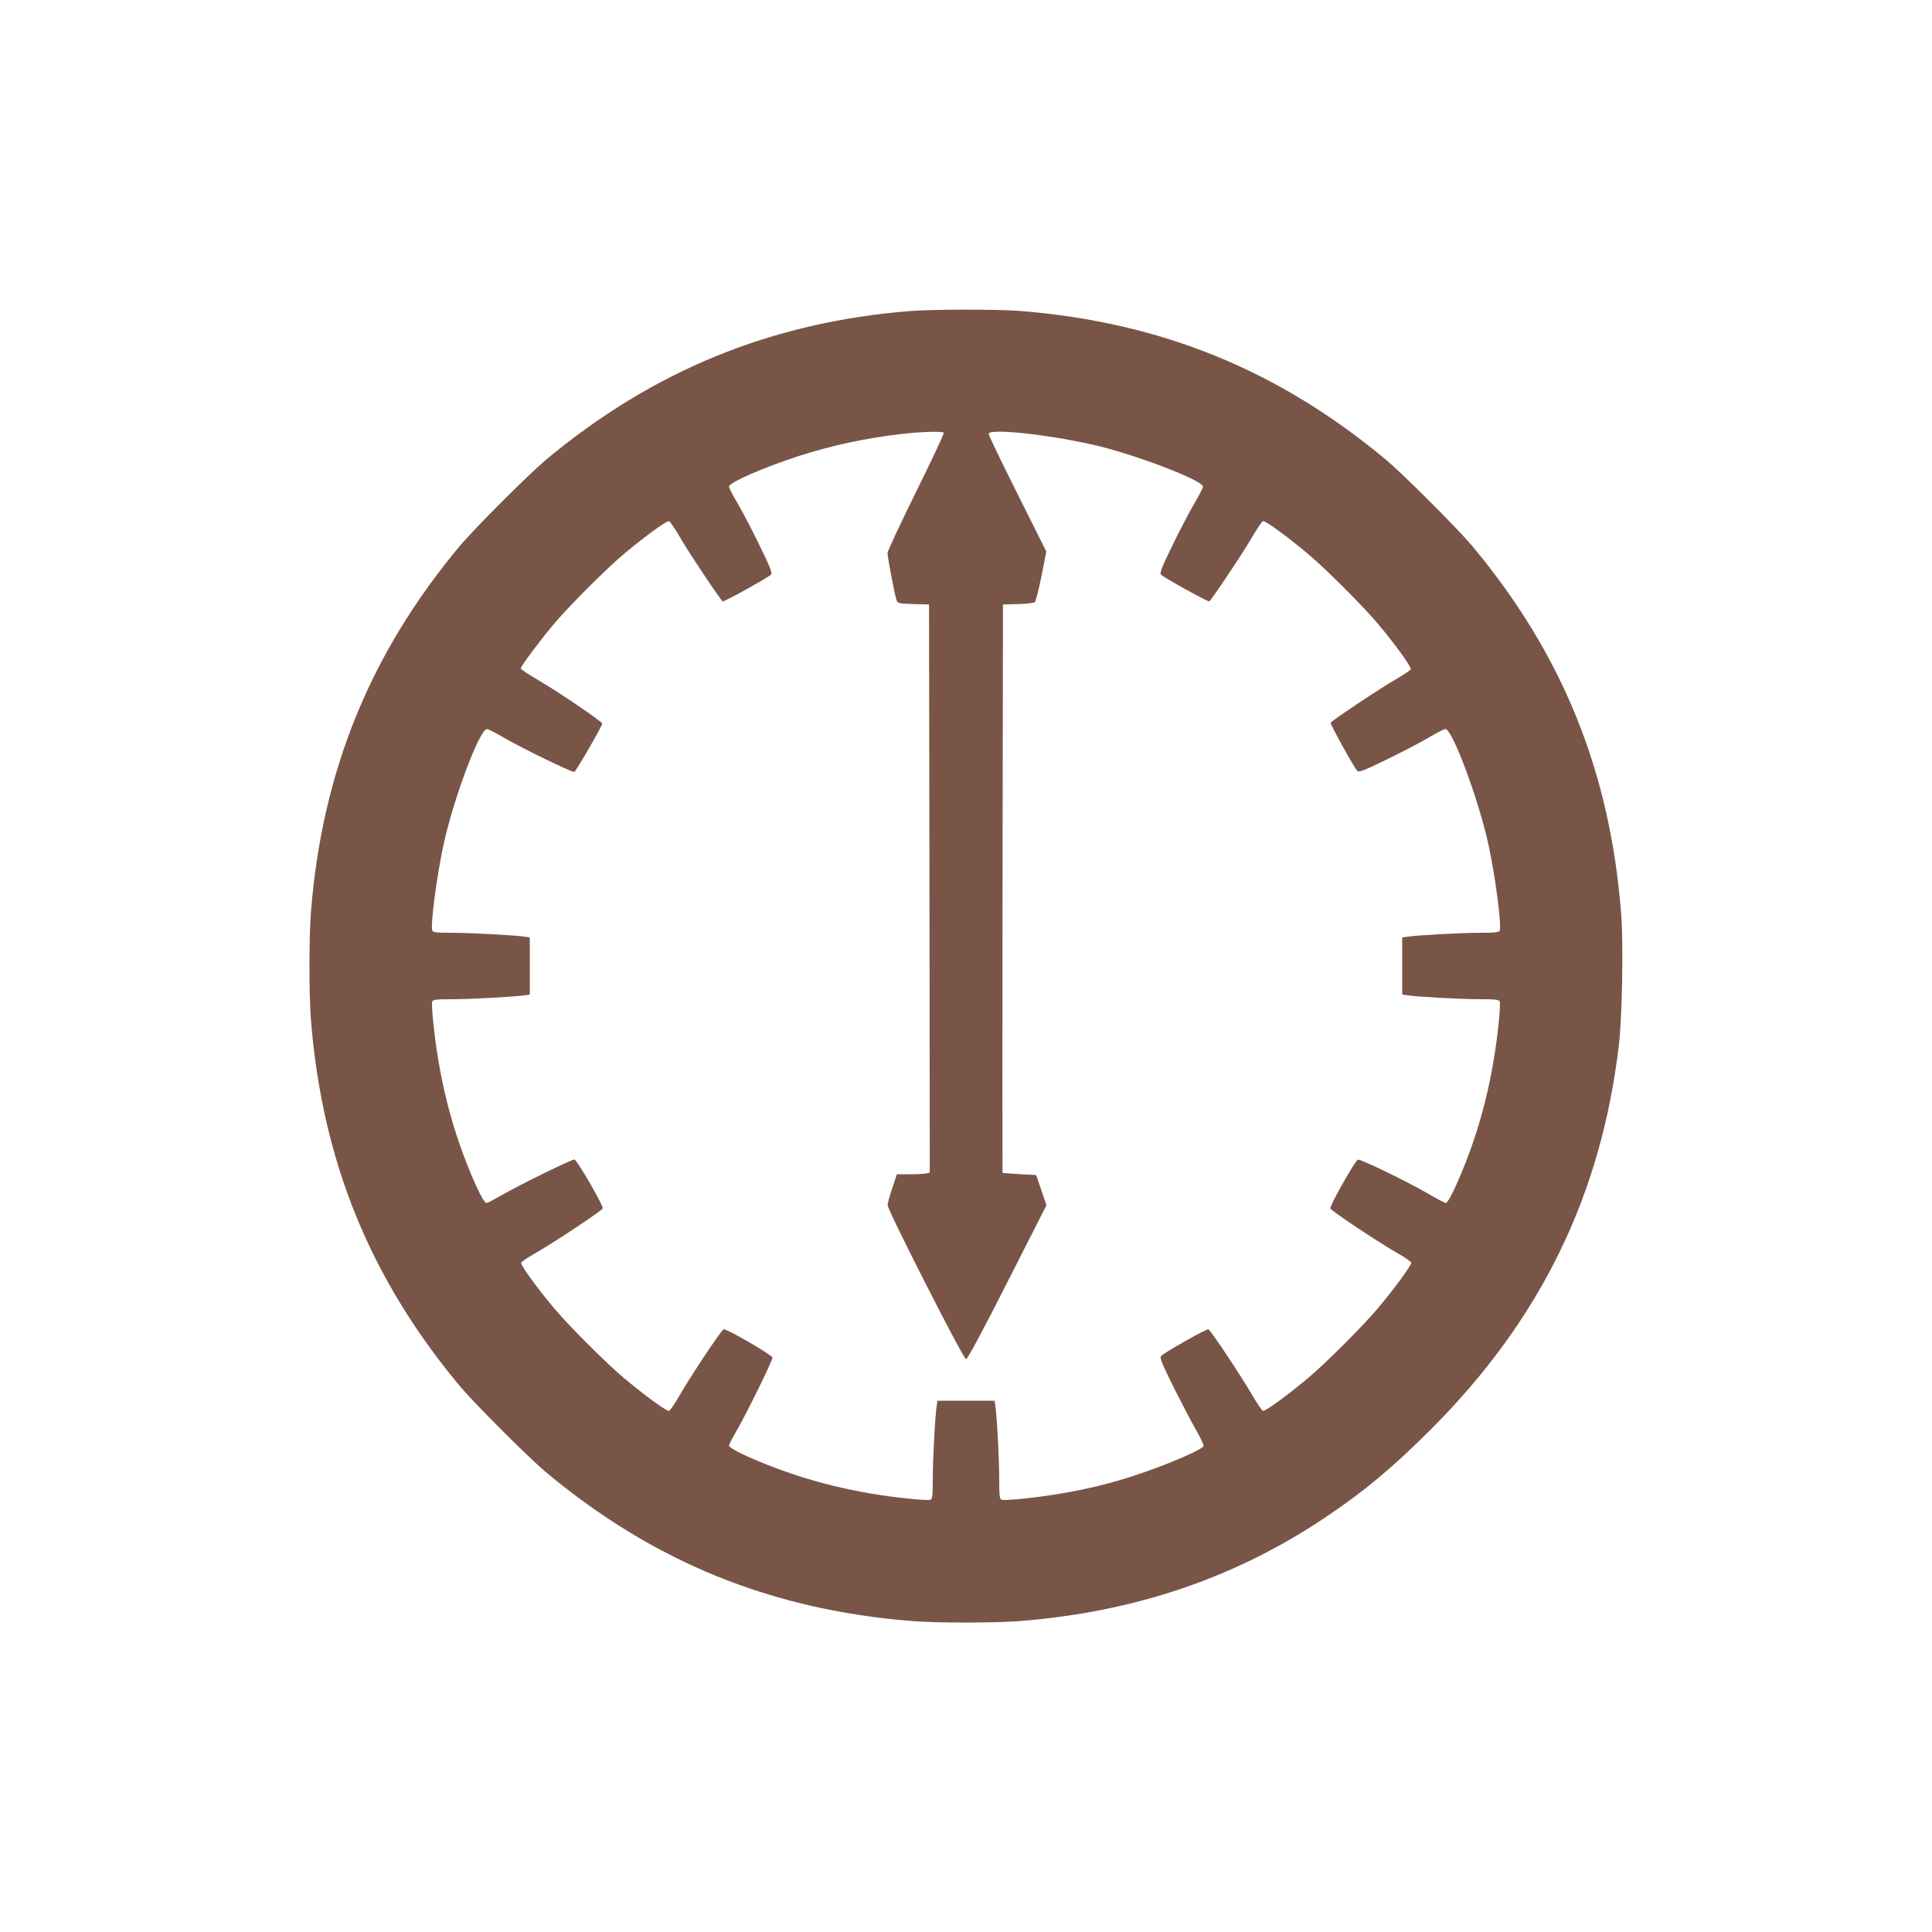
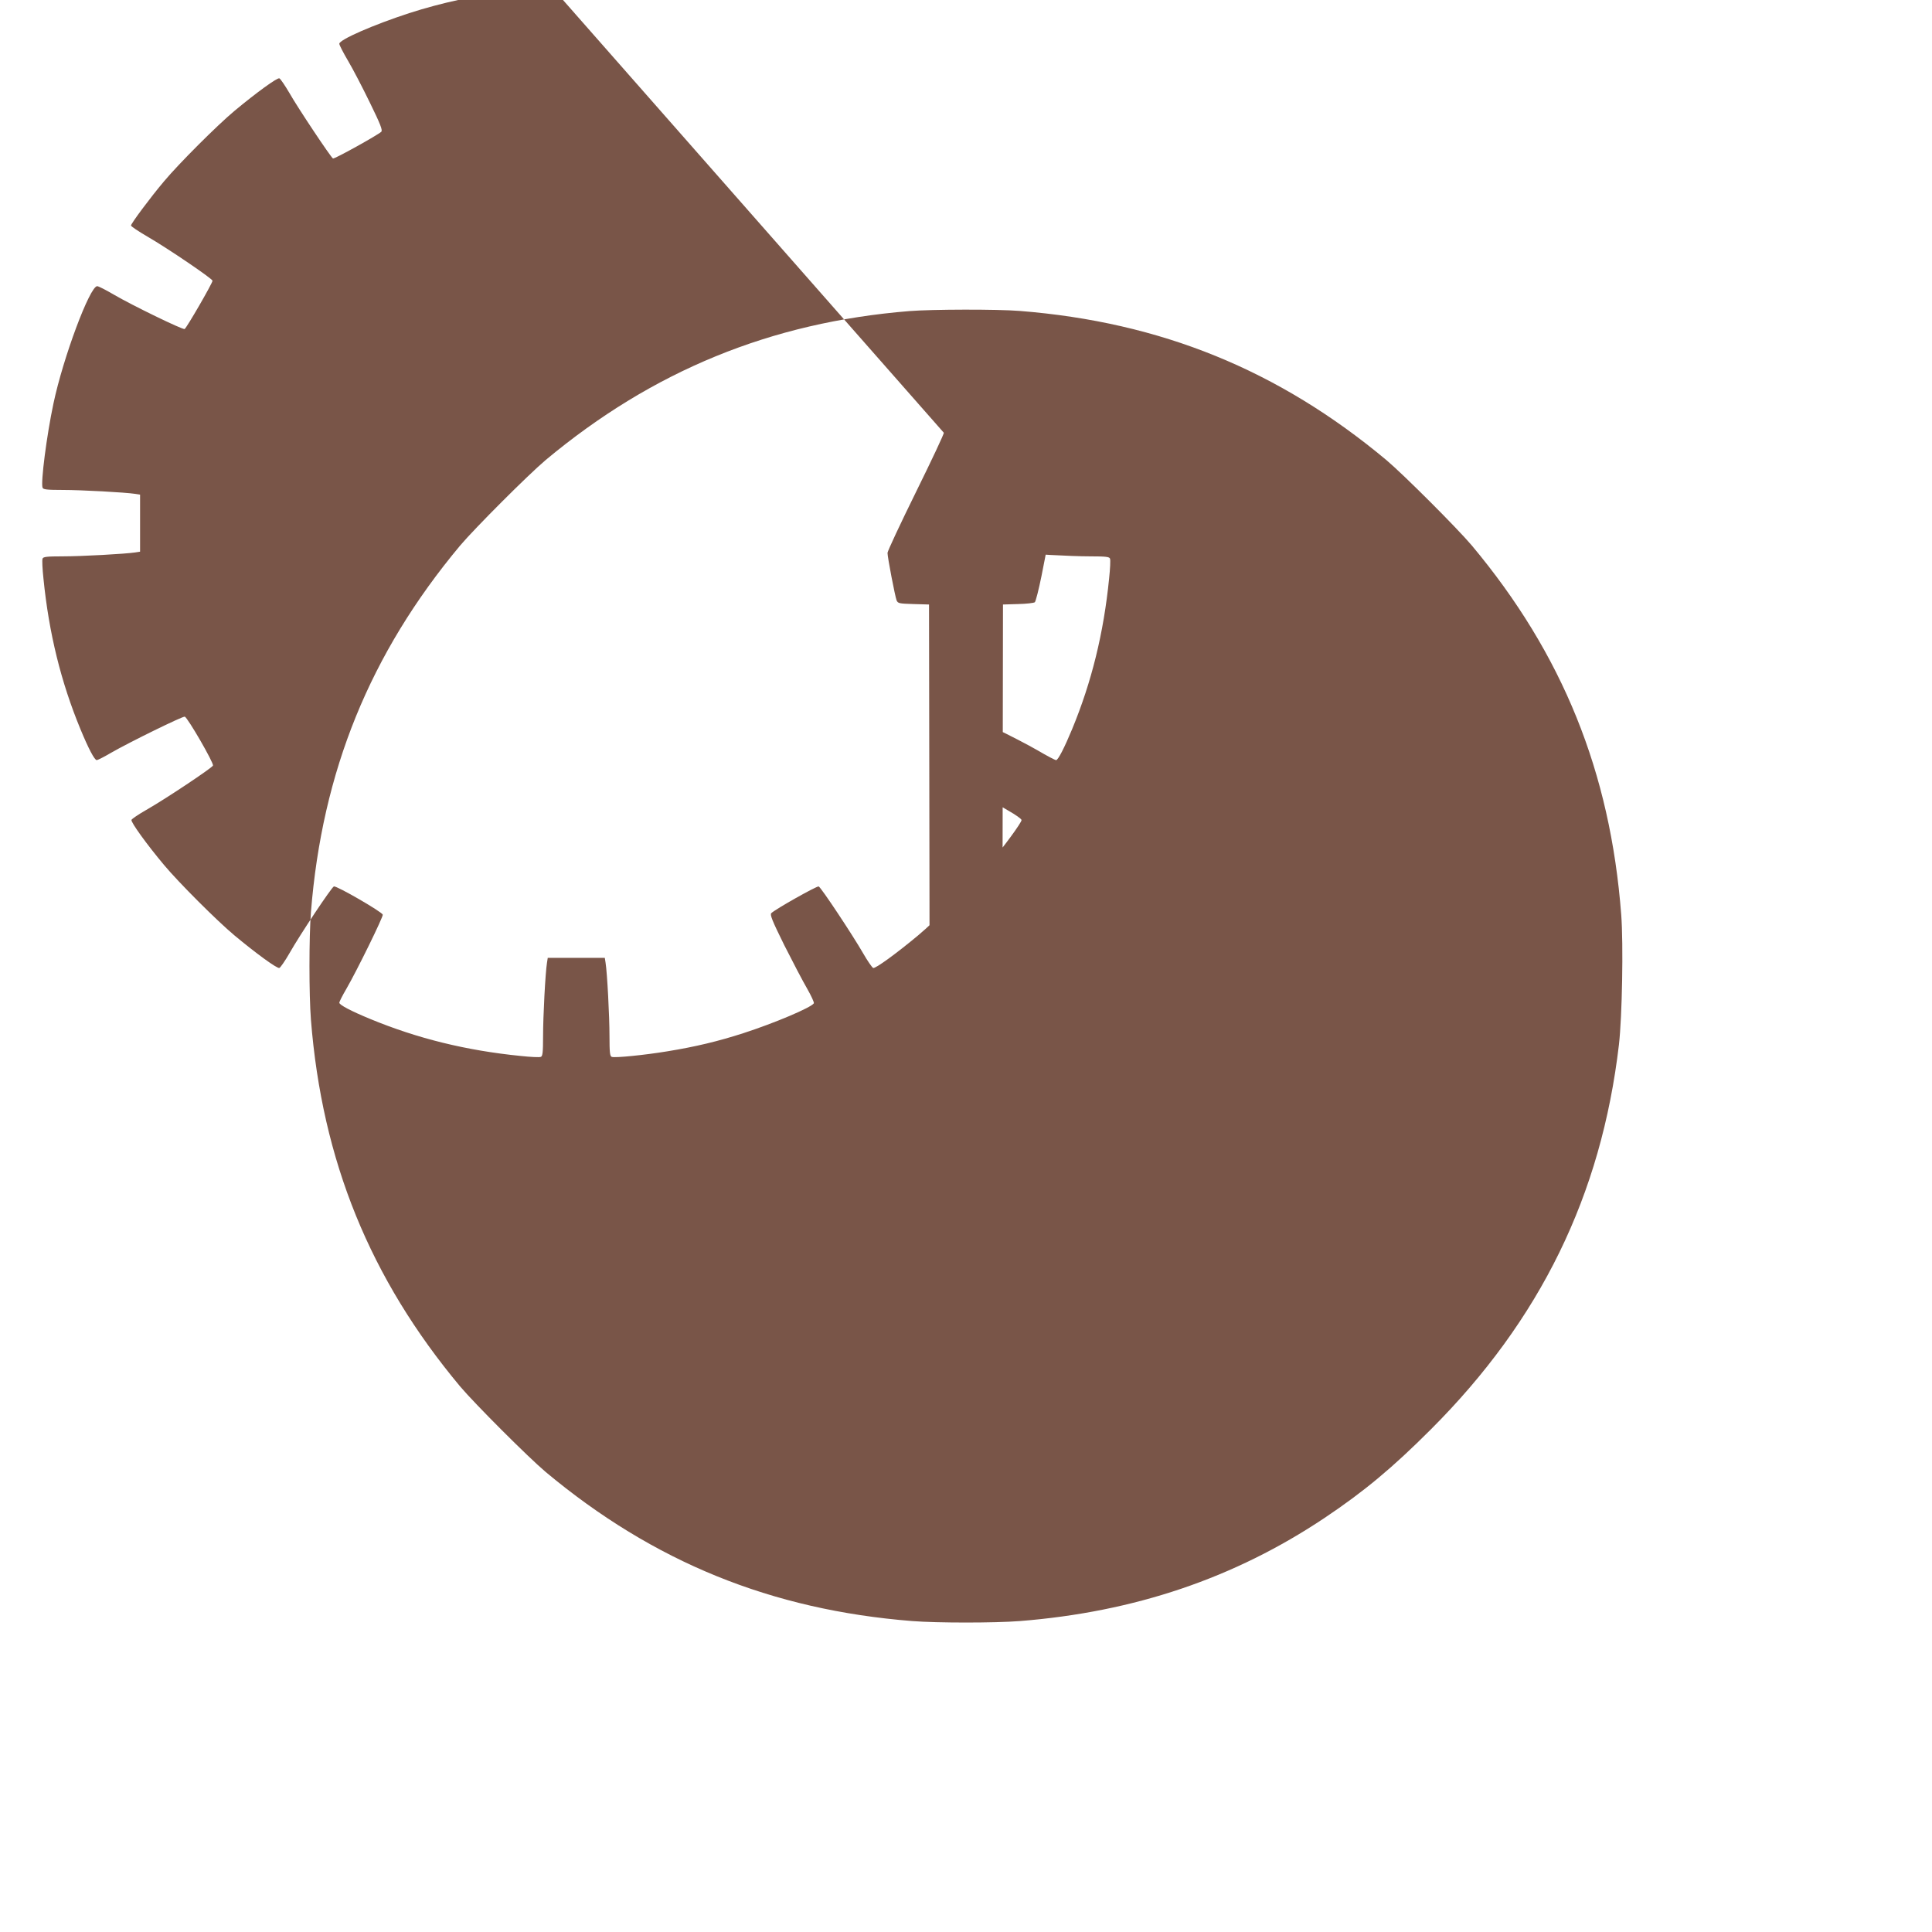
<svg xmlns="http://www.w3.org/2000/svg" version="1.0" width="1280pt" height="1280pt" viewBox="0 0 1280 1280" preserveAspectRatio="xMidYMid meet">
  <g transform="translate(0,1280) scale(0.1,-0.1)" fill="#795548" stroke="none">
-     <path d="M6025 10739 c-917 -74 -1702 -396 -2410 -987 -116 -98 -469 -451 -567 -567 -597 -715 -914 -1495 -988 -2429 -13 -166 -13 -546 0 -712 74 -934 391 -1714 988 -2429 98 -116 451 -469 567 -567 715 -597 1495 -914 2429 -988 166 -13 546 -13 712 0 759 60 1422 284 2019 683 263 176 451 333 705 587 726 726 1129 1551 1246 2550 21 184 30 664 15 860 -72 944 -388 1726 -989 2445 -98 116 -451 469 -567 567 -715 597 -1495 914 -2429 988 -148 12 -583 11 -731 -1z m228 -806 c3 -5 -80 -181 -184 -392 -104 -211 -189 -393 -189 -404 0 -30 50 -288 60 -314 9 -21 17 -22 112 -25 l103 -3 3 -1881 2 -1882 -22 -6 c-13 -3 -62 -6 -110 -6 l-86 0 -31 -93 c-17 -50 -31 -101 -30 -112 0 -34 502 -1020 519 -1020 10 0 106 178 274 510 l259 510 -34 100 -34 100 -110 6 c-60 4 -111 7 -113 8 -1 0 -1 848 0 1884 l3 1882 99 3 c55 1 105 7 112 12 6 6 26 84 44 173 l32 163 -191 382 c-105 210 -191 389 -191 397 0 38 371 0 690 -71 270 -61 730 -236 730 -278 0 -8 -26 -59 -58 -113 -32 -54 -97 -179 -145 -278 -70 -143 -85 -182 -75 -192 23 -22 311 -182 320 -177 15 9 235 339 288 433 30 51 60 95 67 98 14 6 154 -96 298 -216 115 -96 369 -350 466 -466 114 -136 221 -284 216 -299 -3 -7 -47 -36 -98 -66 -94 -53 -424 -273 -433 -288 -5 -9 155 -297 177 -320 10 -10 49 5 192 75 99 48 224 113 278 145 54 32 105 58 113 58 47 0 225 -480 288 -778 45 -212 85 -524 72 -557 -4 -12 -28 -15 -133 -15 -125 0 -415 -16 -480 -26 l-33 -5 0 -189 0 -189 33 -5 c65 -10 355 -26 480 -26 105 0 129 -3 133 -15 4 -8 1 -68 -6 -133 -36 -361 -116 -685 -245 -997 -51 -123 -93 -205 -106 -205 -7 0 -62 29 -123 65 -141 81 -444 228 -460 222 -19 -8 -188 -307 -182 -323 6 -17 328 -231 449 -299 48 -27 87 -55 87 -62 0 -17 -116 -176 -219 -298 -97 -116 -351 -370 -466 -466 -144 -120 -284 -222 -298 -216 -7 3 -38 47 -67 98 -71 123 -279 437 -294 442 -11 5 -288 -151 -314 -177 -10 -10 6 -50 86 -212 55 -109 123 -239 151 -287 28 -49 48 -93 45 -98 -17 -28 -260 -131 -467 -198 -167 -54 -318 -90 -502 -120 -151 -25 -350 -45 -370 -37 -12 4 -15 29 -15 138 0 129 -15 419 -26 486 l-5 32 -189 0 -189 0 -5 -32 c-11 -67 -26 -357 -26 -486 0 -109 -3 -134 -15 -138 -8 -4 -68 -1 -133 6 -361 36 -685 116 -997 245 -126 52 -205 93 -205 108 0 6 21 48 47 92 71 123 244 476 241 491 -4 18 -308 194 -324 187 -15 -5 -223 -317 -294 -442 -29 -51 -60 -95 -67 -98 -14 -6 -154 96 -298 216 -115 96 -369 350 -466 466 -114 136 -221 284 -216 299 3 7 47 37 98 66 125 71 437 279 442 294 7 16 -169 320 -187 324 -15 3 -368 -170 -491 -241 -44 -26 -86 -47 -92 -47 -15 0 -56 79 -108 205 -129 312 -209 636 -245 997 -7 65 -10 125 -6 133 4 12 28 15 133 15 125 0 415 16 481 26 l32 5 0 189 0 189 -32 5 c-66 10 -356 26 -481 26 -105 0 -129 3 -133 15 -13 33 27 345 72 557 64 304 241 778 290 778 9 0 59 -26 112 -57 118 -69 453 -232 467 -227 12 5 185 304 185 320 0 13 -294 213 -432 293 -60 35 -108 67 -108 73 0 13 127 184 219 293 97 116 351 370 466 466 144 120 284 222 298 216 7 -3 37 -47 67 -98 53 -94 273 -424 288 -433 9 -5 297 155 320 177 10 10 -5 49 -75 192 -48 99 -113 224 -145 278 -32 54 -58 105 -58 113 0 27 224 125 463 203 218 70 440 118 682 146 126 15 272 19 278 8z" />
+     <path d="M6025 10739 c-917 -74 -1702 -396 -2410 -987 -116 -98 -469 -451 -567 -567 -597 -715 -914 -1495 -988 -2429 -13 -166 -13 -546 0 -712 74 -934 391 -1714 988 -2429 98 -116 451 -469 567 -567 715 -597 1495 -914 2429 -988 166 -13 546 -13 712 0 759 60 1422 284 2019 683 263 176 451 333 705 587 726 726 1129 1551 1246 2550 21 184 30 664 15 860 -72 944 -388 1726 -989 2445 -98 116 -451 469 -567 567 -715 597 -1495 914 -2429 988 -148 12 -583 11 -731 -1z m228 -806 c3 -5 -80 -181 -184 -392 -104 -211 -189 -393 -189 -404 0 -30 50 -288 60 -314 9 -21 17 -22 112 -25 l103 -3 3 -1881 2 -1882 -22 -6 c-13 -3 -62 -6 -110 -6 l-86 0 -31 -93 c-17 -50 -31 -101 -30 -112 0 -34 502 -1020 519 -1020 10 0 106 178 274 510 l259 510 -34 100 -34 100 -110 6 c-60 4 -111 7 -113 8 -1 0 -1 848 0 1884 l3 1882 99 3 c55 1 105 7 112 12 6 6 26 84 44 173 l32 163 -191 382 l-33 -5 0 -189 0 -189 33 -5 c65 -10 355 -26 480 -26 105 0 129 -3 133 -15 4 -8 1 -68 -6 -133 -36 -361 -116 -685 -245 -997 -51 -123 -93 -205 -106 -205 -7 0 -62 29 -123 65 -141 81 -444 228 -460 222 -19 -8 -188 -307 -182 -323 6 -17 328 -231 449 -299 48 -27 87 -55 87 -62 0 -17 -116 -176 -219 -298 -97 -116 -351 -370 -466 -466 -144 -120 -284 -222 -298 -216 -7 3 -38 47 -67 98 -71 123 -279 437 -294 442 -11 5 -288 -151 -314 -177 -10 -10 6 -50 86 -212 55 -109 123 -239 151 -287 28 -49 48 -93 45 -98 -17 -28 -260 -131 -467 -198 -167 -54 -318 -90 -502 -120 -151 -25 -350 -45 -370 -37 -12 4 -15 29 -15 138 0 129 -15 419 -26 486 l-5 32 -189 0 -189 0 -5 -32 c-11 -67 -26 -357 -26 -486 0 -109 -3 -134 -15 -138 -8 -4 -68 -1 -133 6 -361 36 -685 116 -997 245 -126 52 -205 93 -205 108 0 6 21 48 47 92 71 123 244 476 241 491 -4 18 -308 194 -324 187 -15 -5 -223 -317 -294 -442 -29 -51 -60 -95 -67 -98 -14 -6 -154 96 -298 216 -115 96 -369 350 -466 466 -114 136 -221 284 -216 299 3 7 47 37 98 66 125 71 437 279 442 294 7 16 -169 320 -187 324 -15 3 -368 -170 -491 -241 -44 -26 -86 -47 -92 -47 -15 0 -56 79 -108 205 -129 312 -209 636 -245 997 -7 65 -10 125 -6 133 4 12 28 15 133 15 125 0 415 16 481 26 l32 5 0 189 0 189 -32 5 c-66 10 -356 26 -481 26 -105 0 -129 3 -133 15 -13 33 27 345 72 557 64 304 241 778 290 778 9 0 59 -26 112 -57 118 -69 453 -232 467 -227 12 5 185 304 185 320 0 13 -294 213 -432 293 -60 35 -108 67 -108 73 0 13 127 184 219 293 97 116 351 370 466 466 144 120 284 222 298 216 7 -3 37 -47 67 -98 53 -94 273 -424 288 -433 9 -5 297 155 320 177 10 10 -5 49 -75 192 -48 99 -113 224 -145 278 -32 54 -58 105 -58 113 0 27 224 125 463 203 218 70 440 118 682 146 126 15 272 19 278 8z" />
  </g>
</svg>